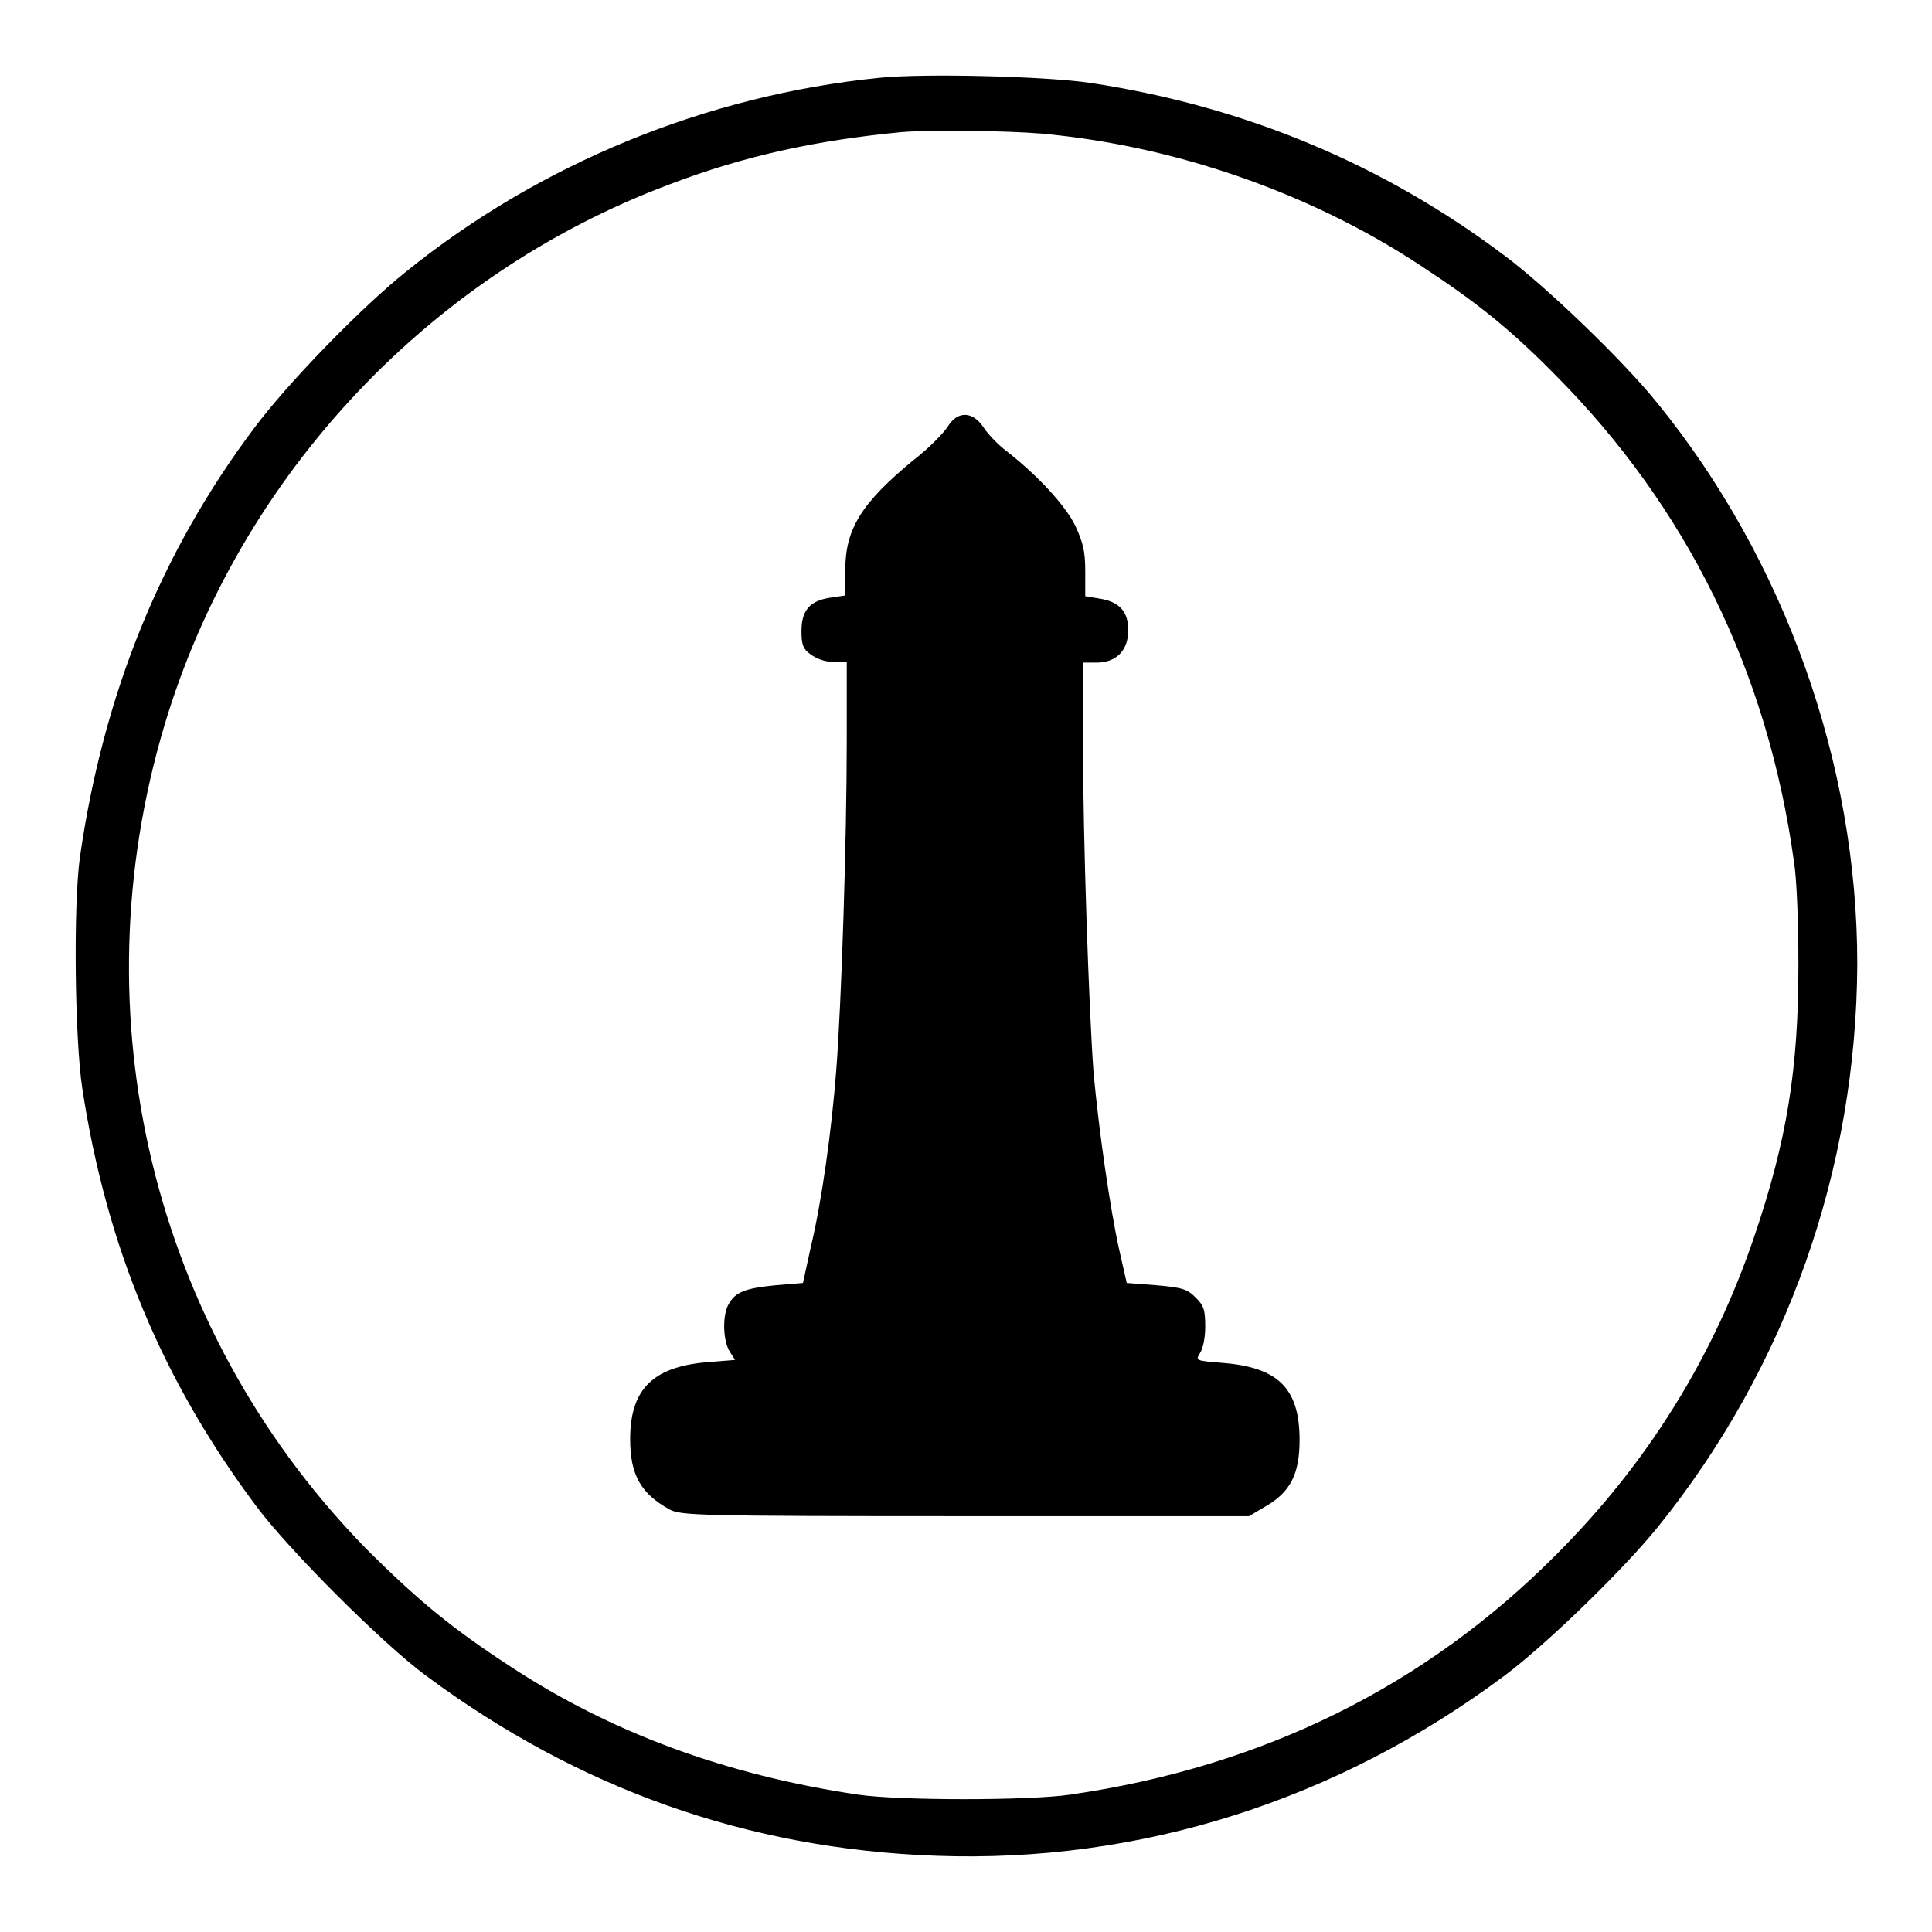
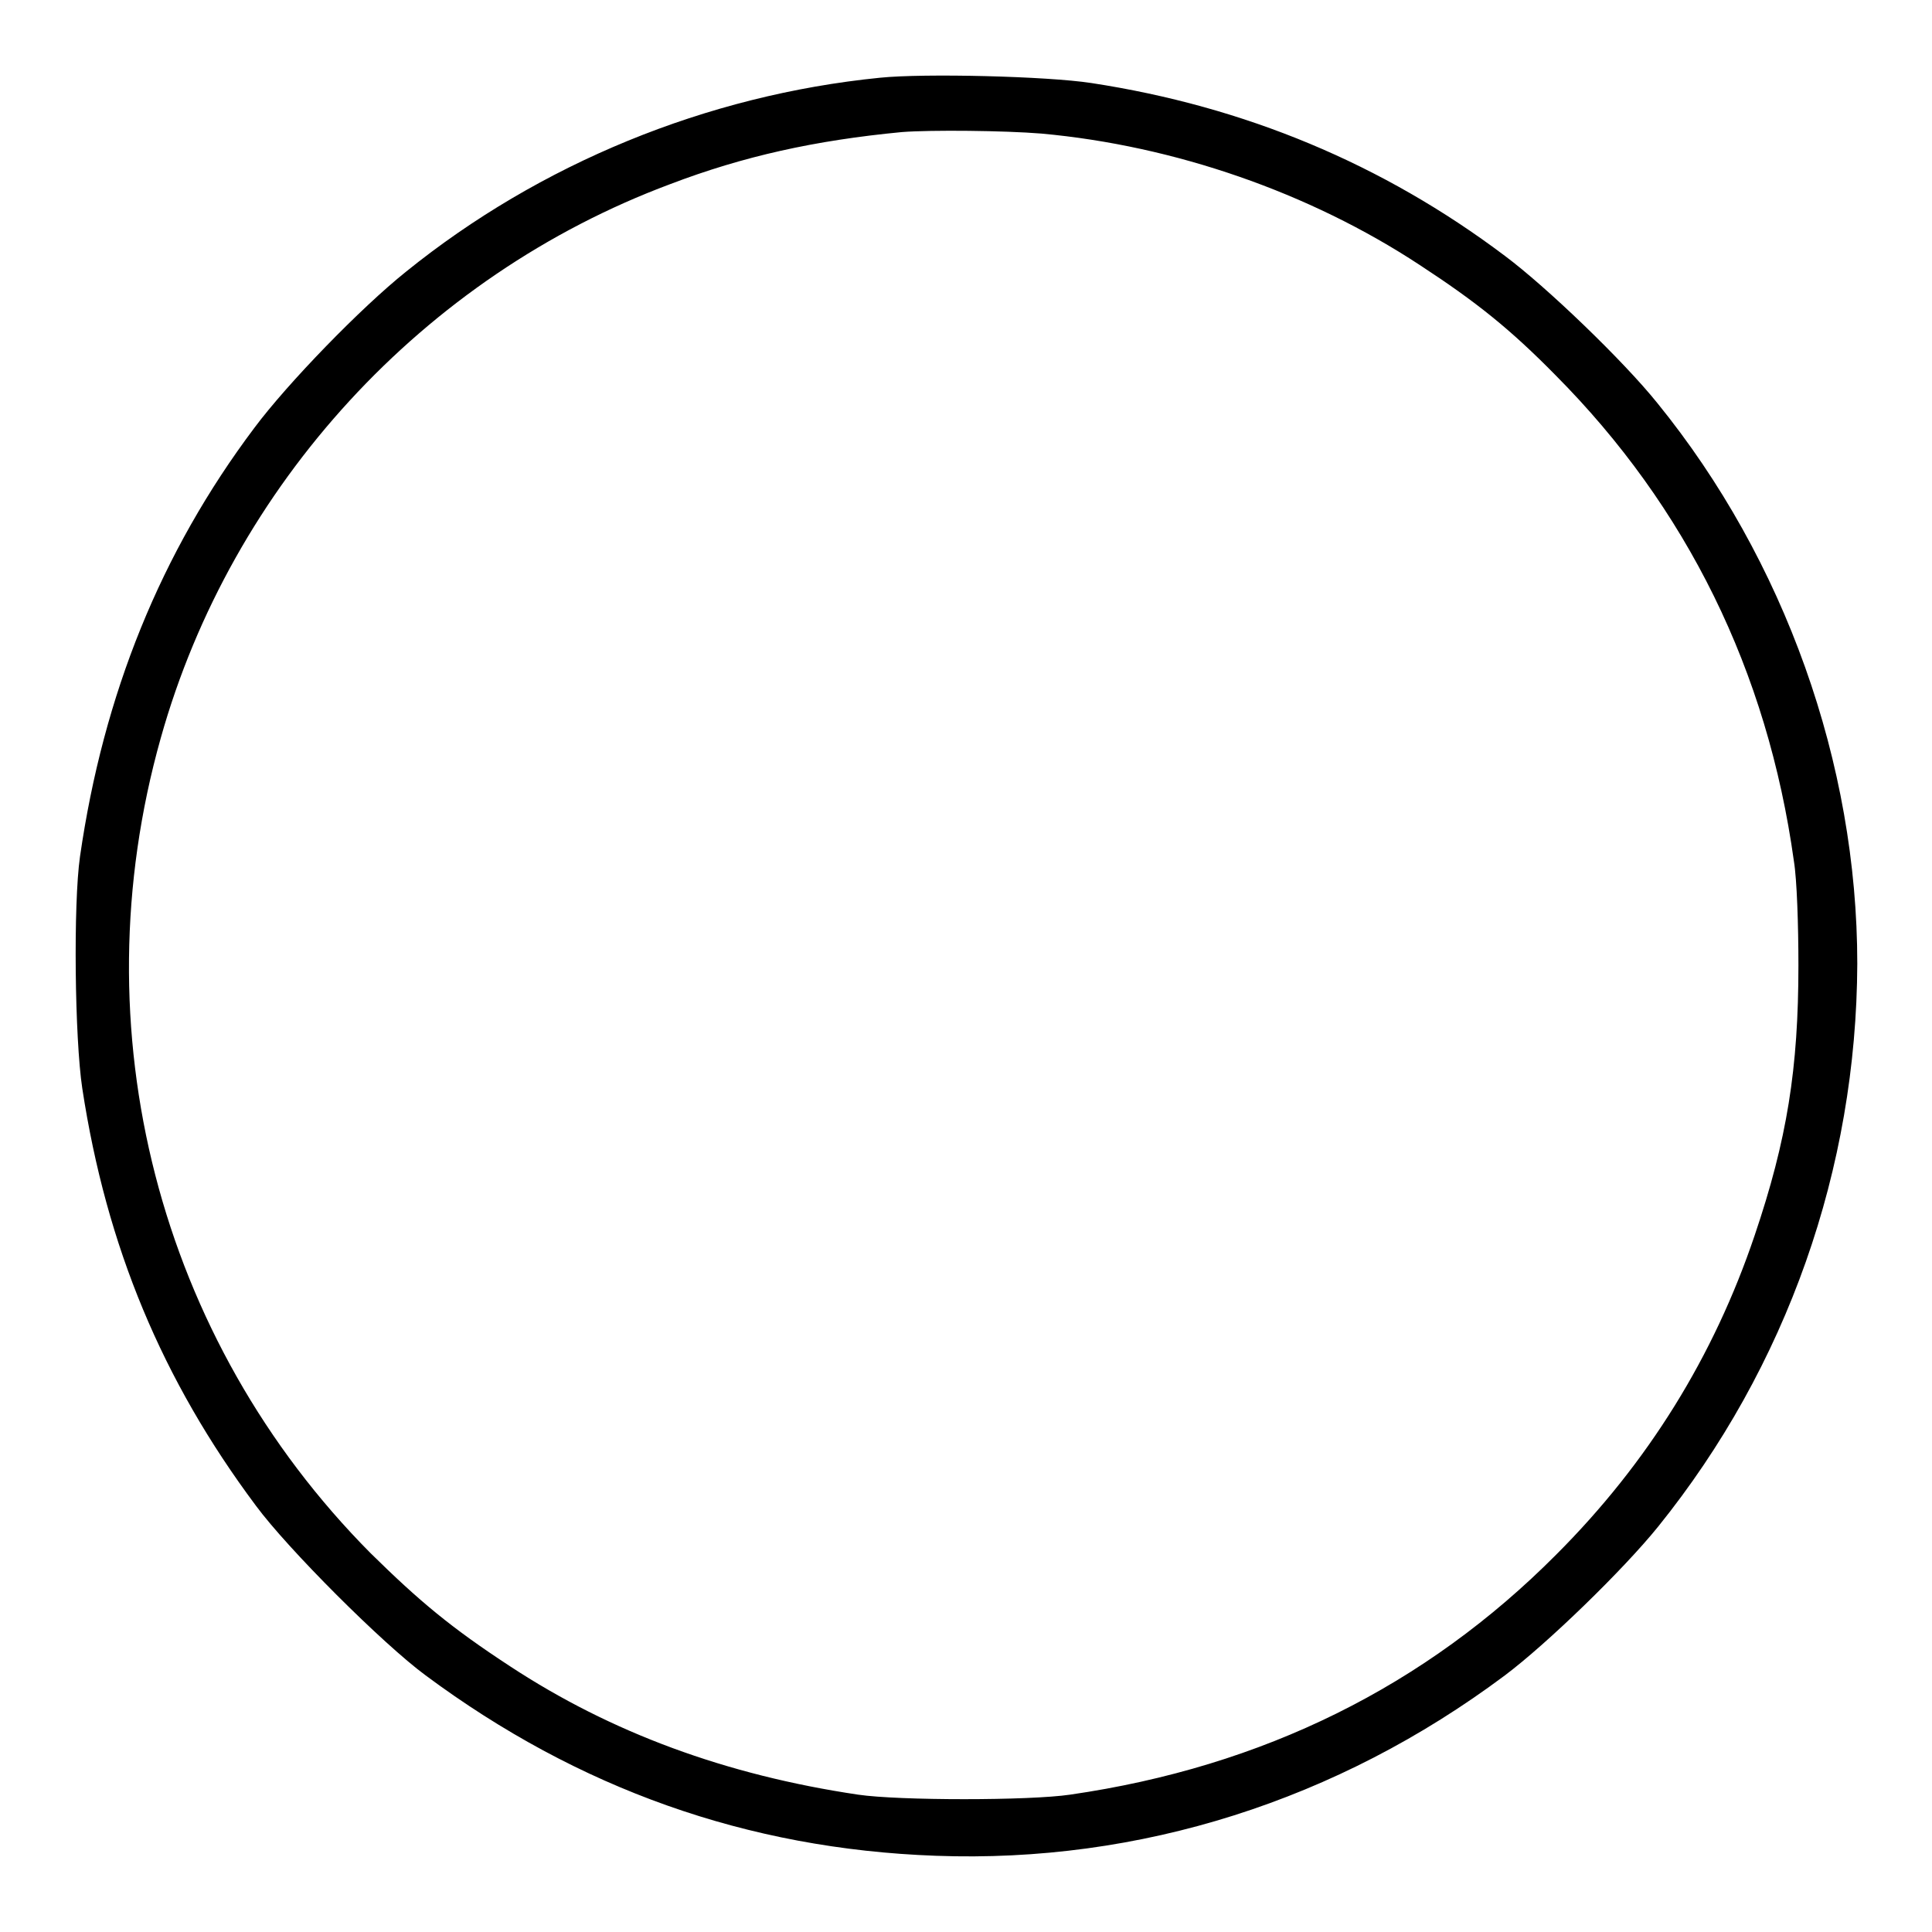
<svg xmlns="http://www.w3.org/2000/svg" version="1.1" x="0px" y="0px" viewBox="0 0 256 256" enable-background="new 0 0 256 256" xml:space="preserve">
  <g>
    <g>
      <g>
        <path fill="#000000" d="M116.6,10.3C93.6,12.6,71.5,21.7,53.8,36c-6,4.8-15.7,14.8-20.1,20.7c-12.4,16.5-20,35.3-23.1,56.8c-0.9,6.3-0.7,24.1,0.3,30.7c3.2,21,10.6,38.7,23,55.3c4.2,5.7,16.8,18.3,22.5,22.5C76.6,237,99,245,124,245.9c27,1,53.2-7.3,75.4-23.9c5.6-4.2,15.7-14,20.3-19.7c17.1-21.2,26.3-47.5,26.4-74.6c0-26.5-9.6-53.5-26.5-74.3c-4.5-5.6-14.7-15.4-20.2-19.5c-16.2-12.2-34.5-19.8-54.8-22.9C138.7,10.1,122.5,9.7,116.6,10.3z M138,17.7c17.6,1.6,35.5,7.8,50.1,17.4c7.5,4.9,12,8.5,18,14.6c17.4,17.5,28.1,39.2,31.6,64.4c0.4,2.4,0.6,8.5,0.6,13.8c0,13.7-1.5,23.1-5.8,35.8c-5.4,16-14.1,30.1-26.3,42.3c-17.3,17.4-38.8,28.1-64.4,31.8c-5.4,0.8-22.7,0.8-28.1,0c-17.5-2.6-32.7-8.2-46.1-17c-7.8-5.1-12-8.6-18.5-15c-28.1-28.3-38.7-69.3-27.8-108c9.4-33.5,34.8-61.2,67.5-73.4c9.7-3.7,19.2-5.8,30.7-6.9C123.4,17.2,133.1,17.3,138,17.7z" />
-         <path fill="#000000" d="M125.6,56.5c-0.5,0.8-2.5,2.9-4.6,4.5c-6.9,5.7-9,9.1-9,14.6l0,3.3l-2,0.3c-2.7,0.4-3.8,1.7-3.8,4.4c0,1.8,0.2,2.4,1.2,3.1c0.8,0.6,1.9,1,3,1h1.8v10.5c0,12.8-0.7,34.9-1.4,43.7c-0.6,7.8-1.9,17.3-3.4,23.5l-1,4.6l-3.6,0.3c-4.1,0.4-5.4,0.9-6.3,2.6c-0.8,1.5-0.7,4.8,0.2,6.2l0.7,1.1l-3.7,0.3c-7.2,0.6-10.2,3.6-10.2,10.2c0,4.7,1.4,7.2,5.2,9.3c1.5,0.8,3.4,0.9,39.2,0.9h37.6l2.2-1.3c3.3-1.9,4.5-4.3,4.5-8.8c0-6.8-2.8-9.6-10.1-10.2c-3.7-0.3-3.7-0.3-3.1-1.3c0.4-0.6,0.7-2,0.7-3.5c0-2.3-0.2-2.8-1.3-3.9c-1.1-1.1-1.8-1.3-5.2-1.6l-3.9-0.3l-1-4.4c-1.2-5.4-2.7-15.8-3.4-23.5c-0.6-8.1-1.4-31-1.4-43.7V87.8h1.8c2.6,0,4.2-1.6,4.2-4.3c0-2.5-1.2-3.8-3.9-4.2l-1.8-0.3l0-3.3c0-2.7-0.3-3.8-1.3-6c-1.3-2.7-5-6.7-9.1-9.9c-1.2-0.9-2.6-2.4-3.1-3.2C128.9,54.5,126.9,54.4,125.6,56.5z" />
      </g>
    </g>
  </g>
</svg>